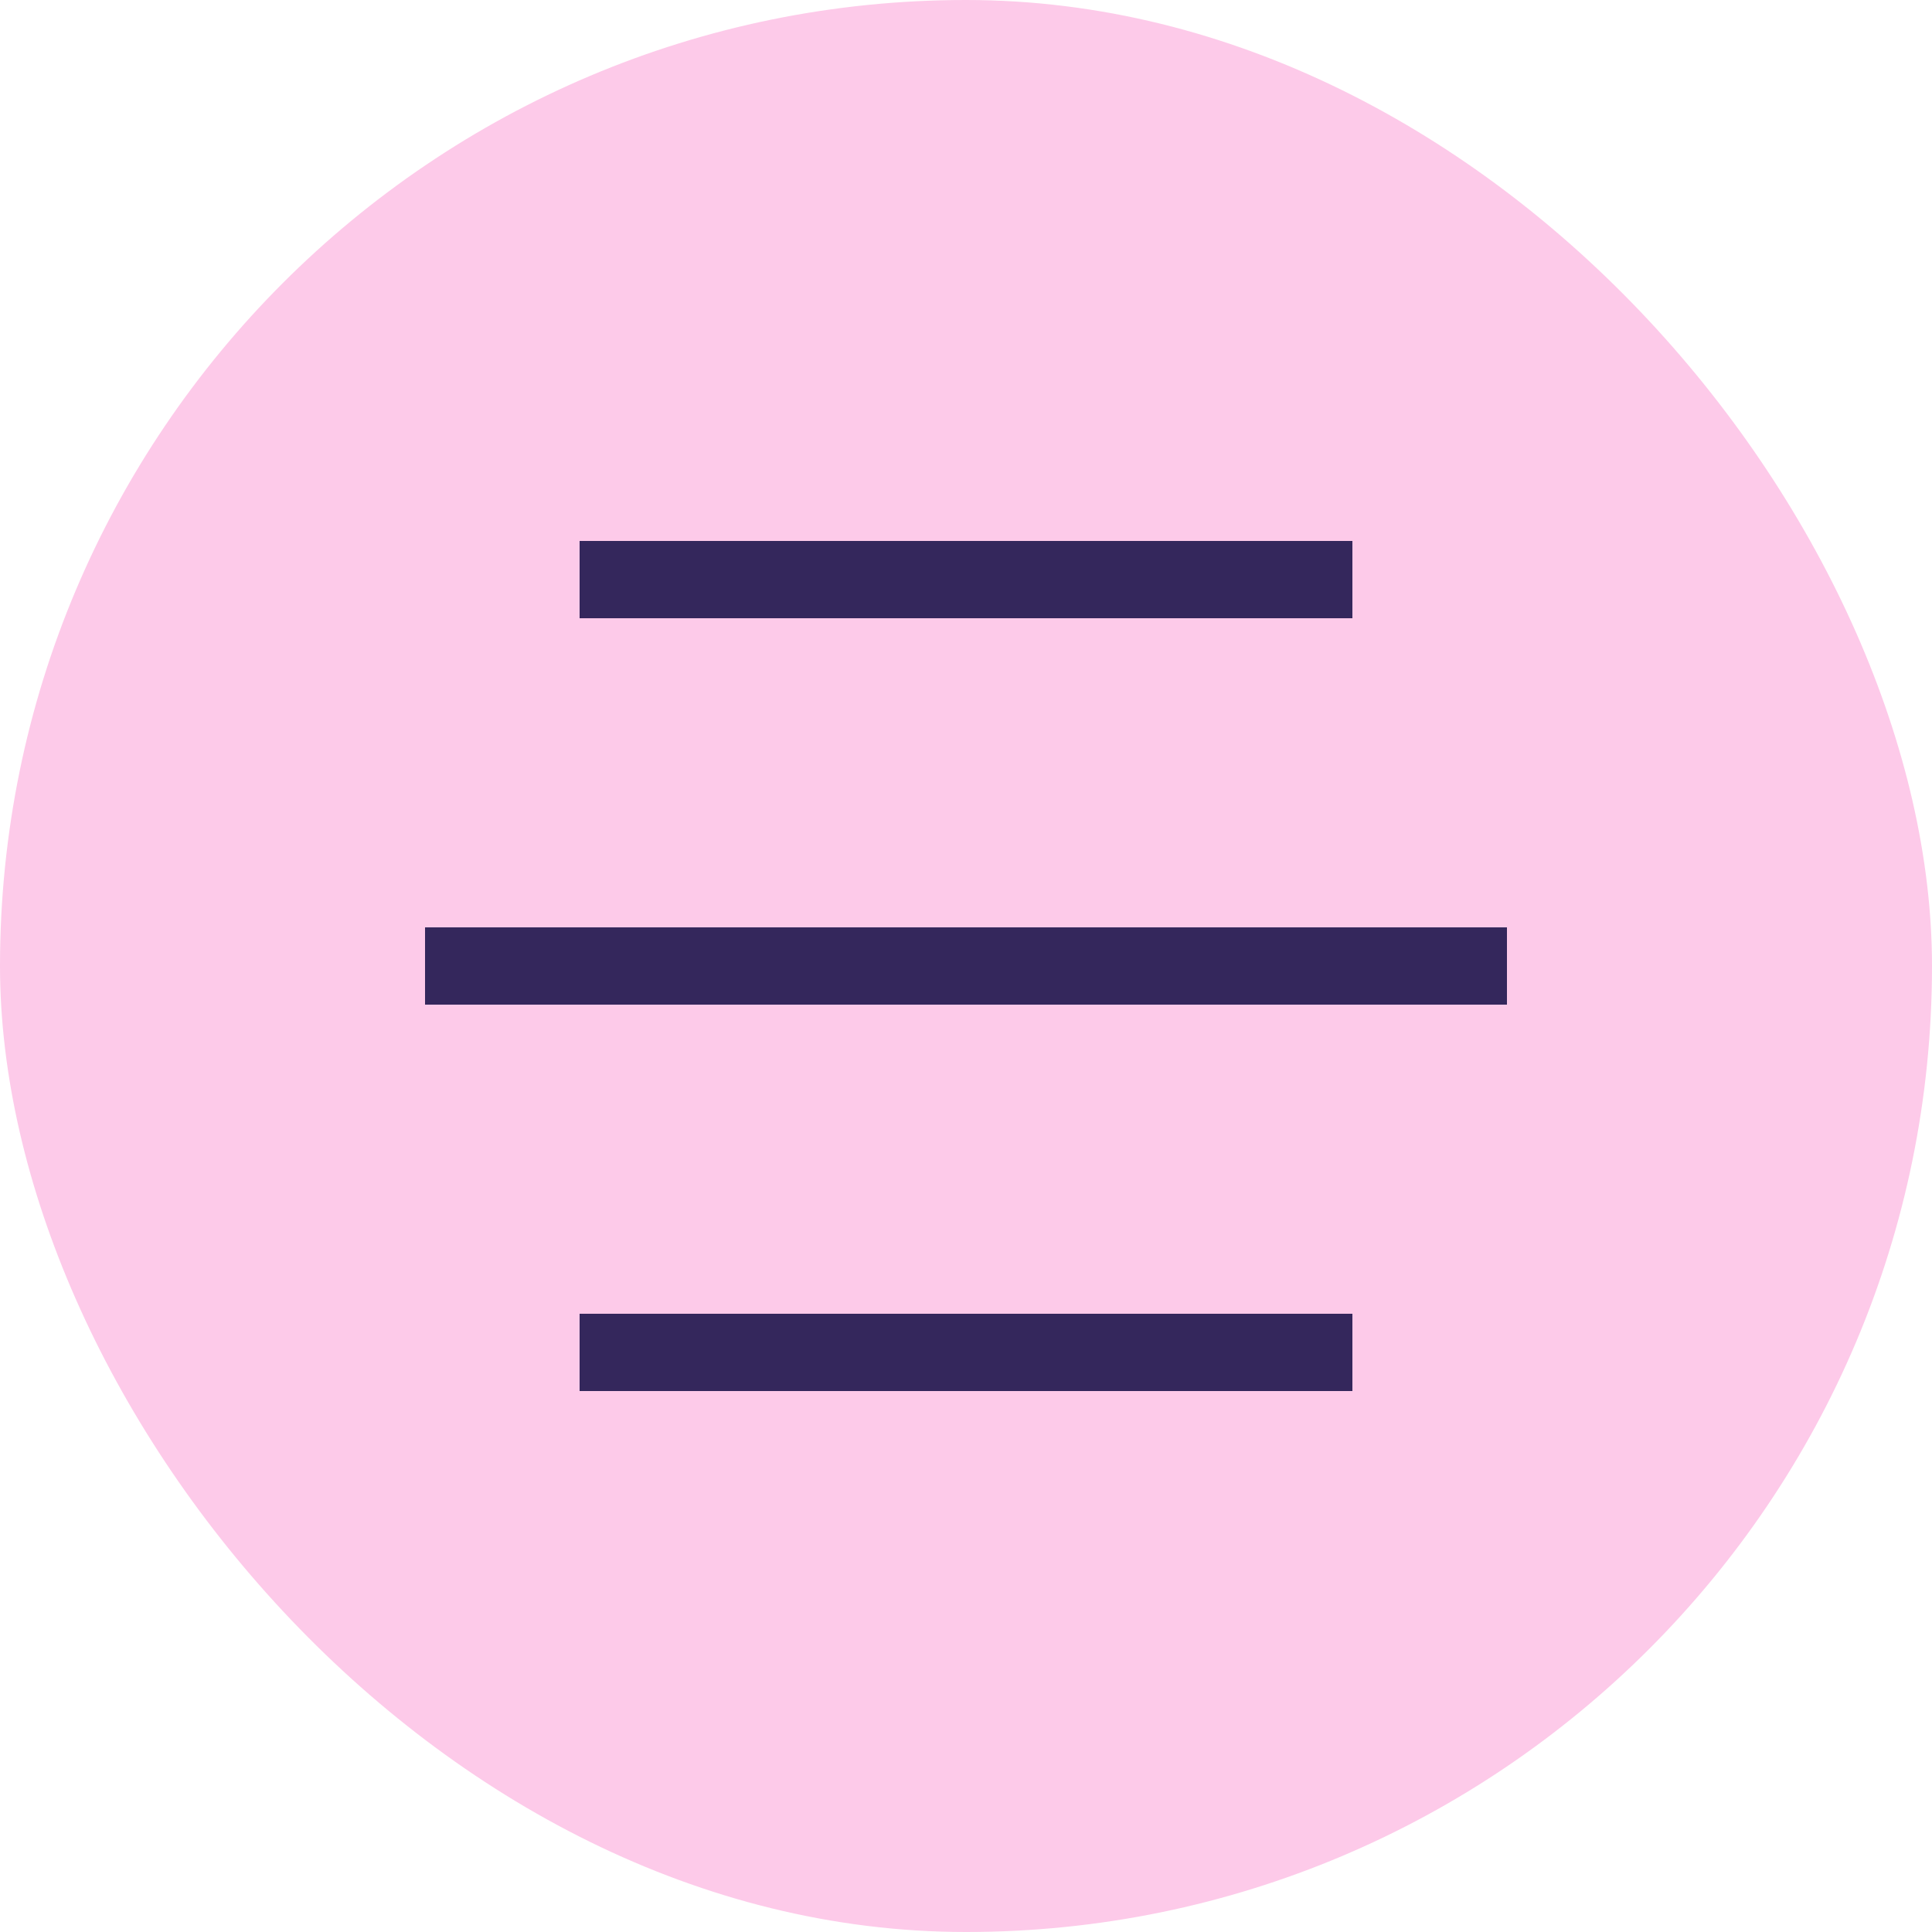
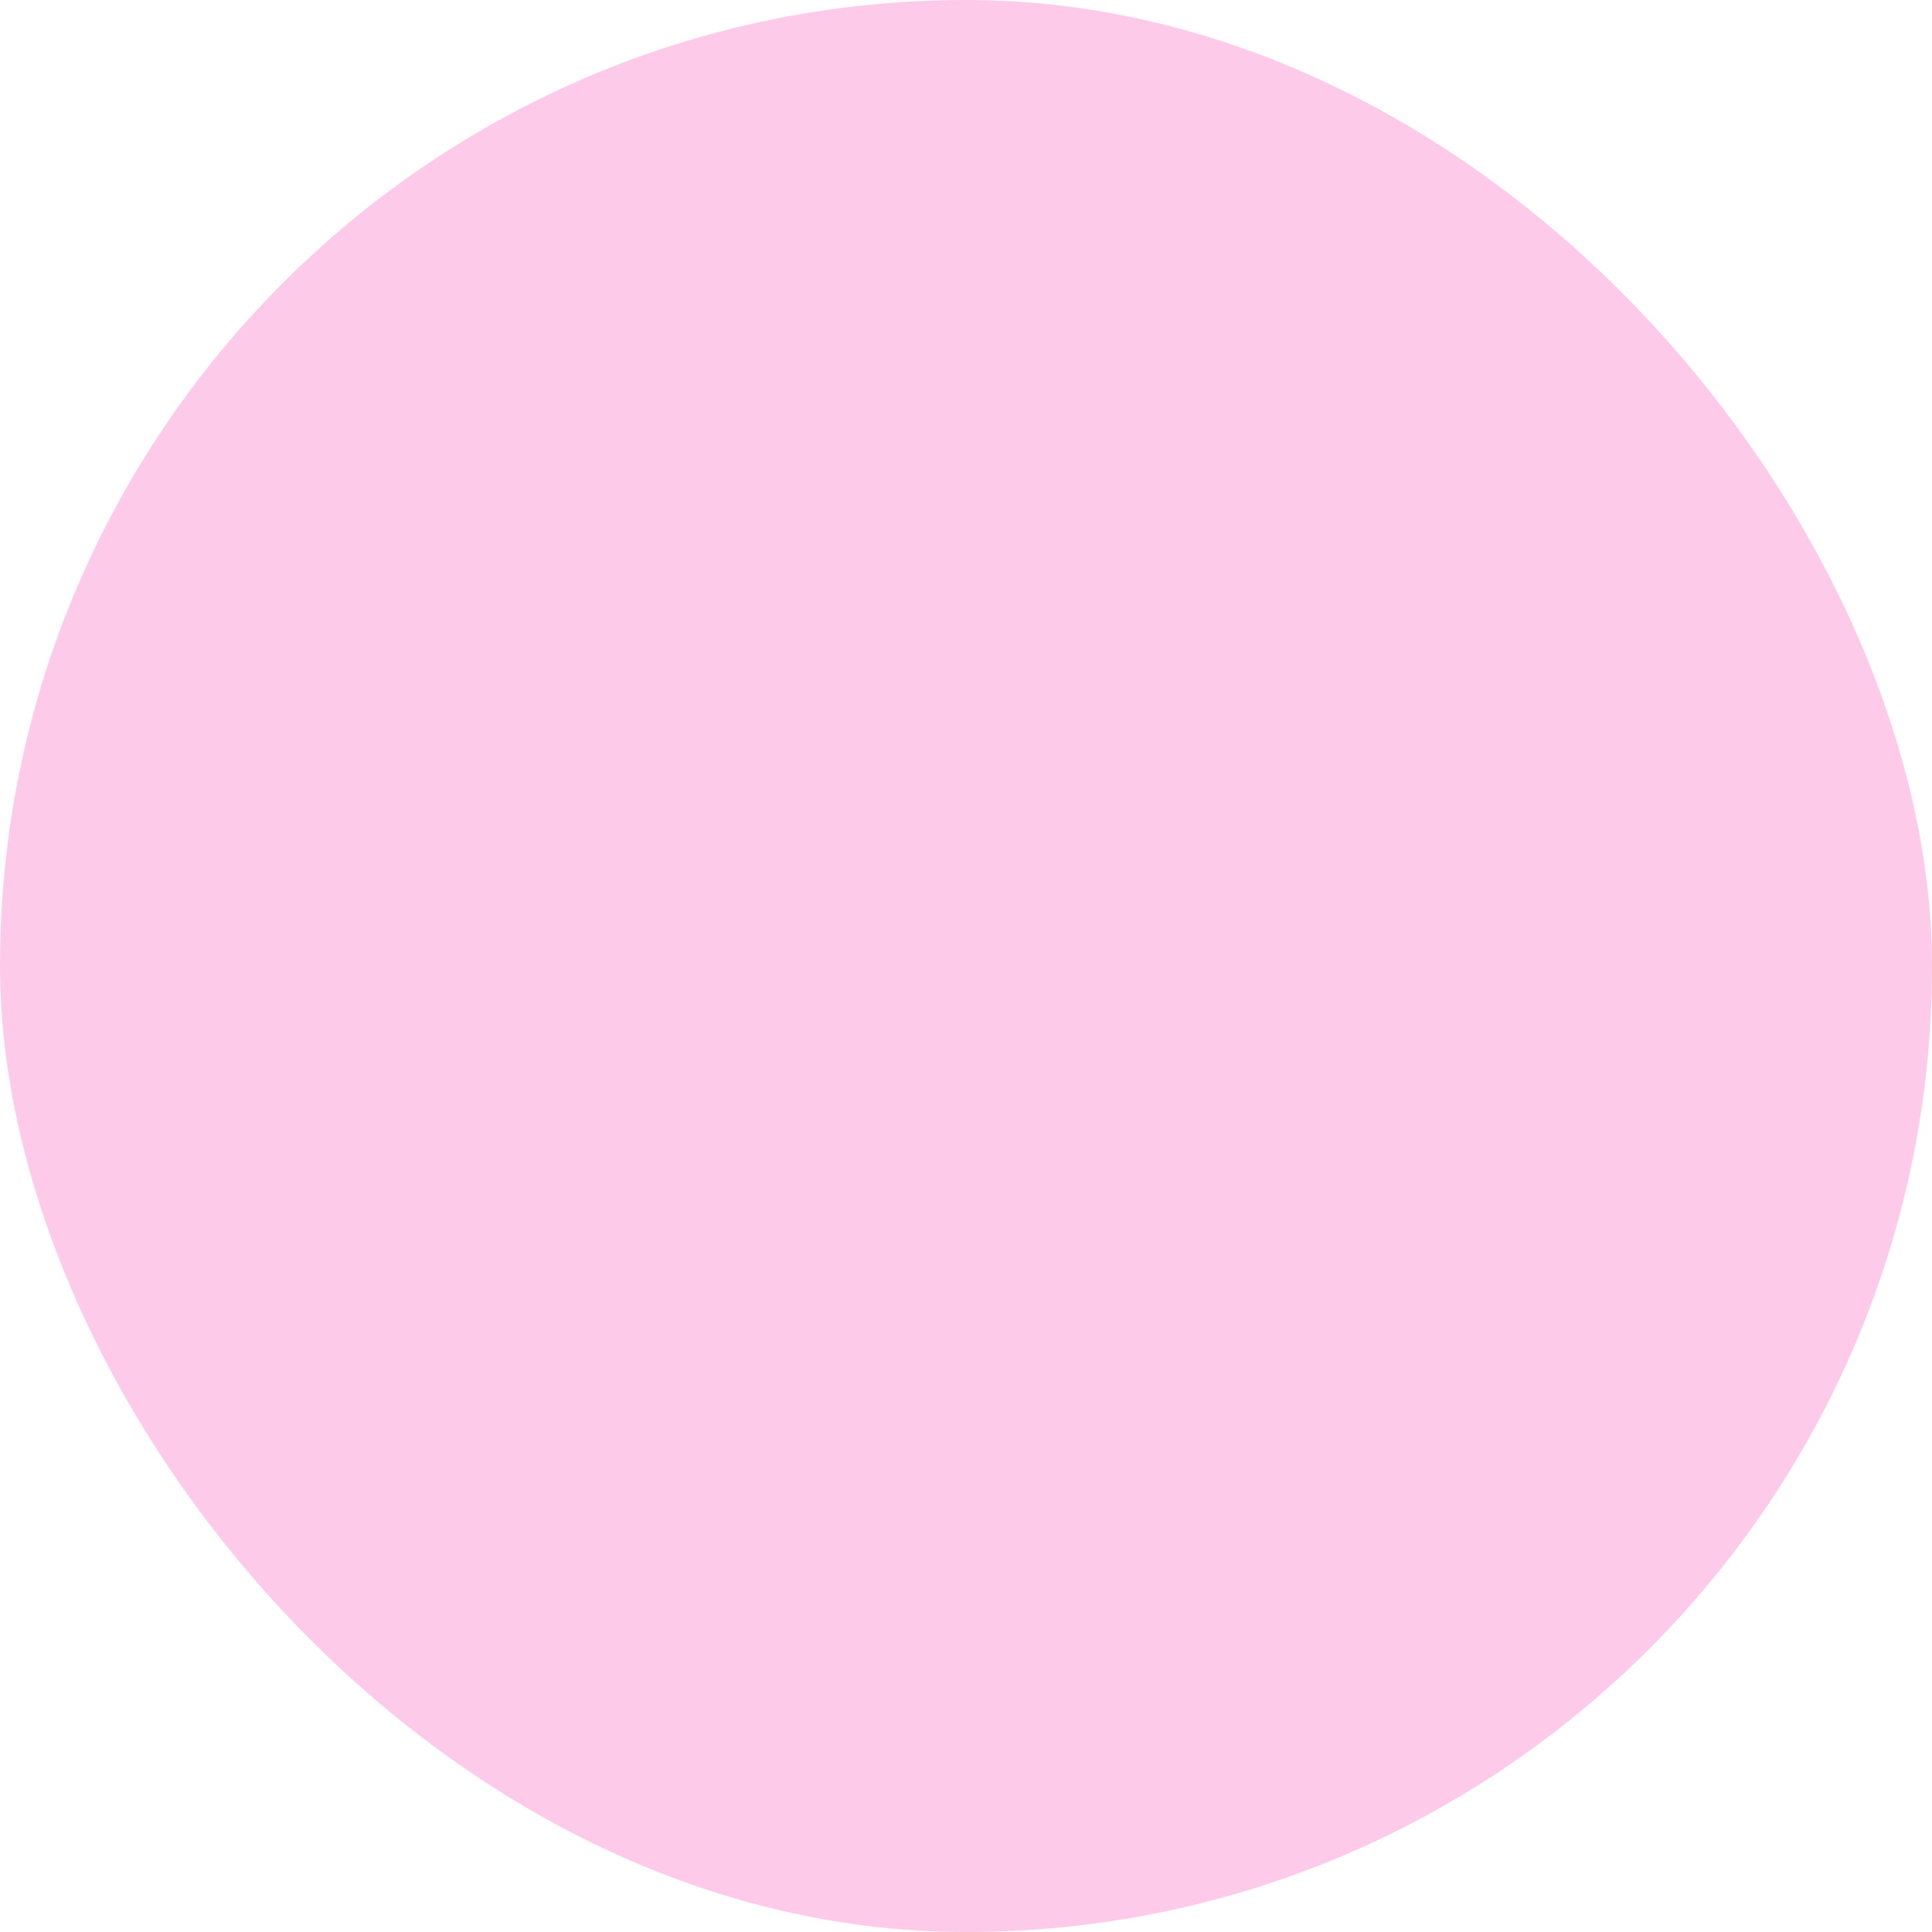
<svg xmlns="http://www.w3.org/2000/svg" width="50" height="50" viewBox="0 0 50 50" fill="none">
  <rect width="50" height="50" rx="25" fill="#FDCAE9" />
-   <rect x="11" y="24" width="28" height="2" fill="#34275C" />
-   <rect x="15" y="34" width="20" height="2" fill="#34275C" />
-   <rect x="15" y="14" width="20" height="2" fill="#34275C" />
</svg>